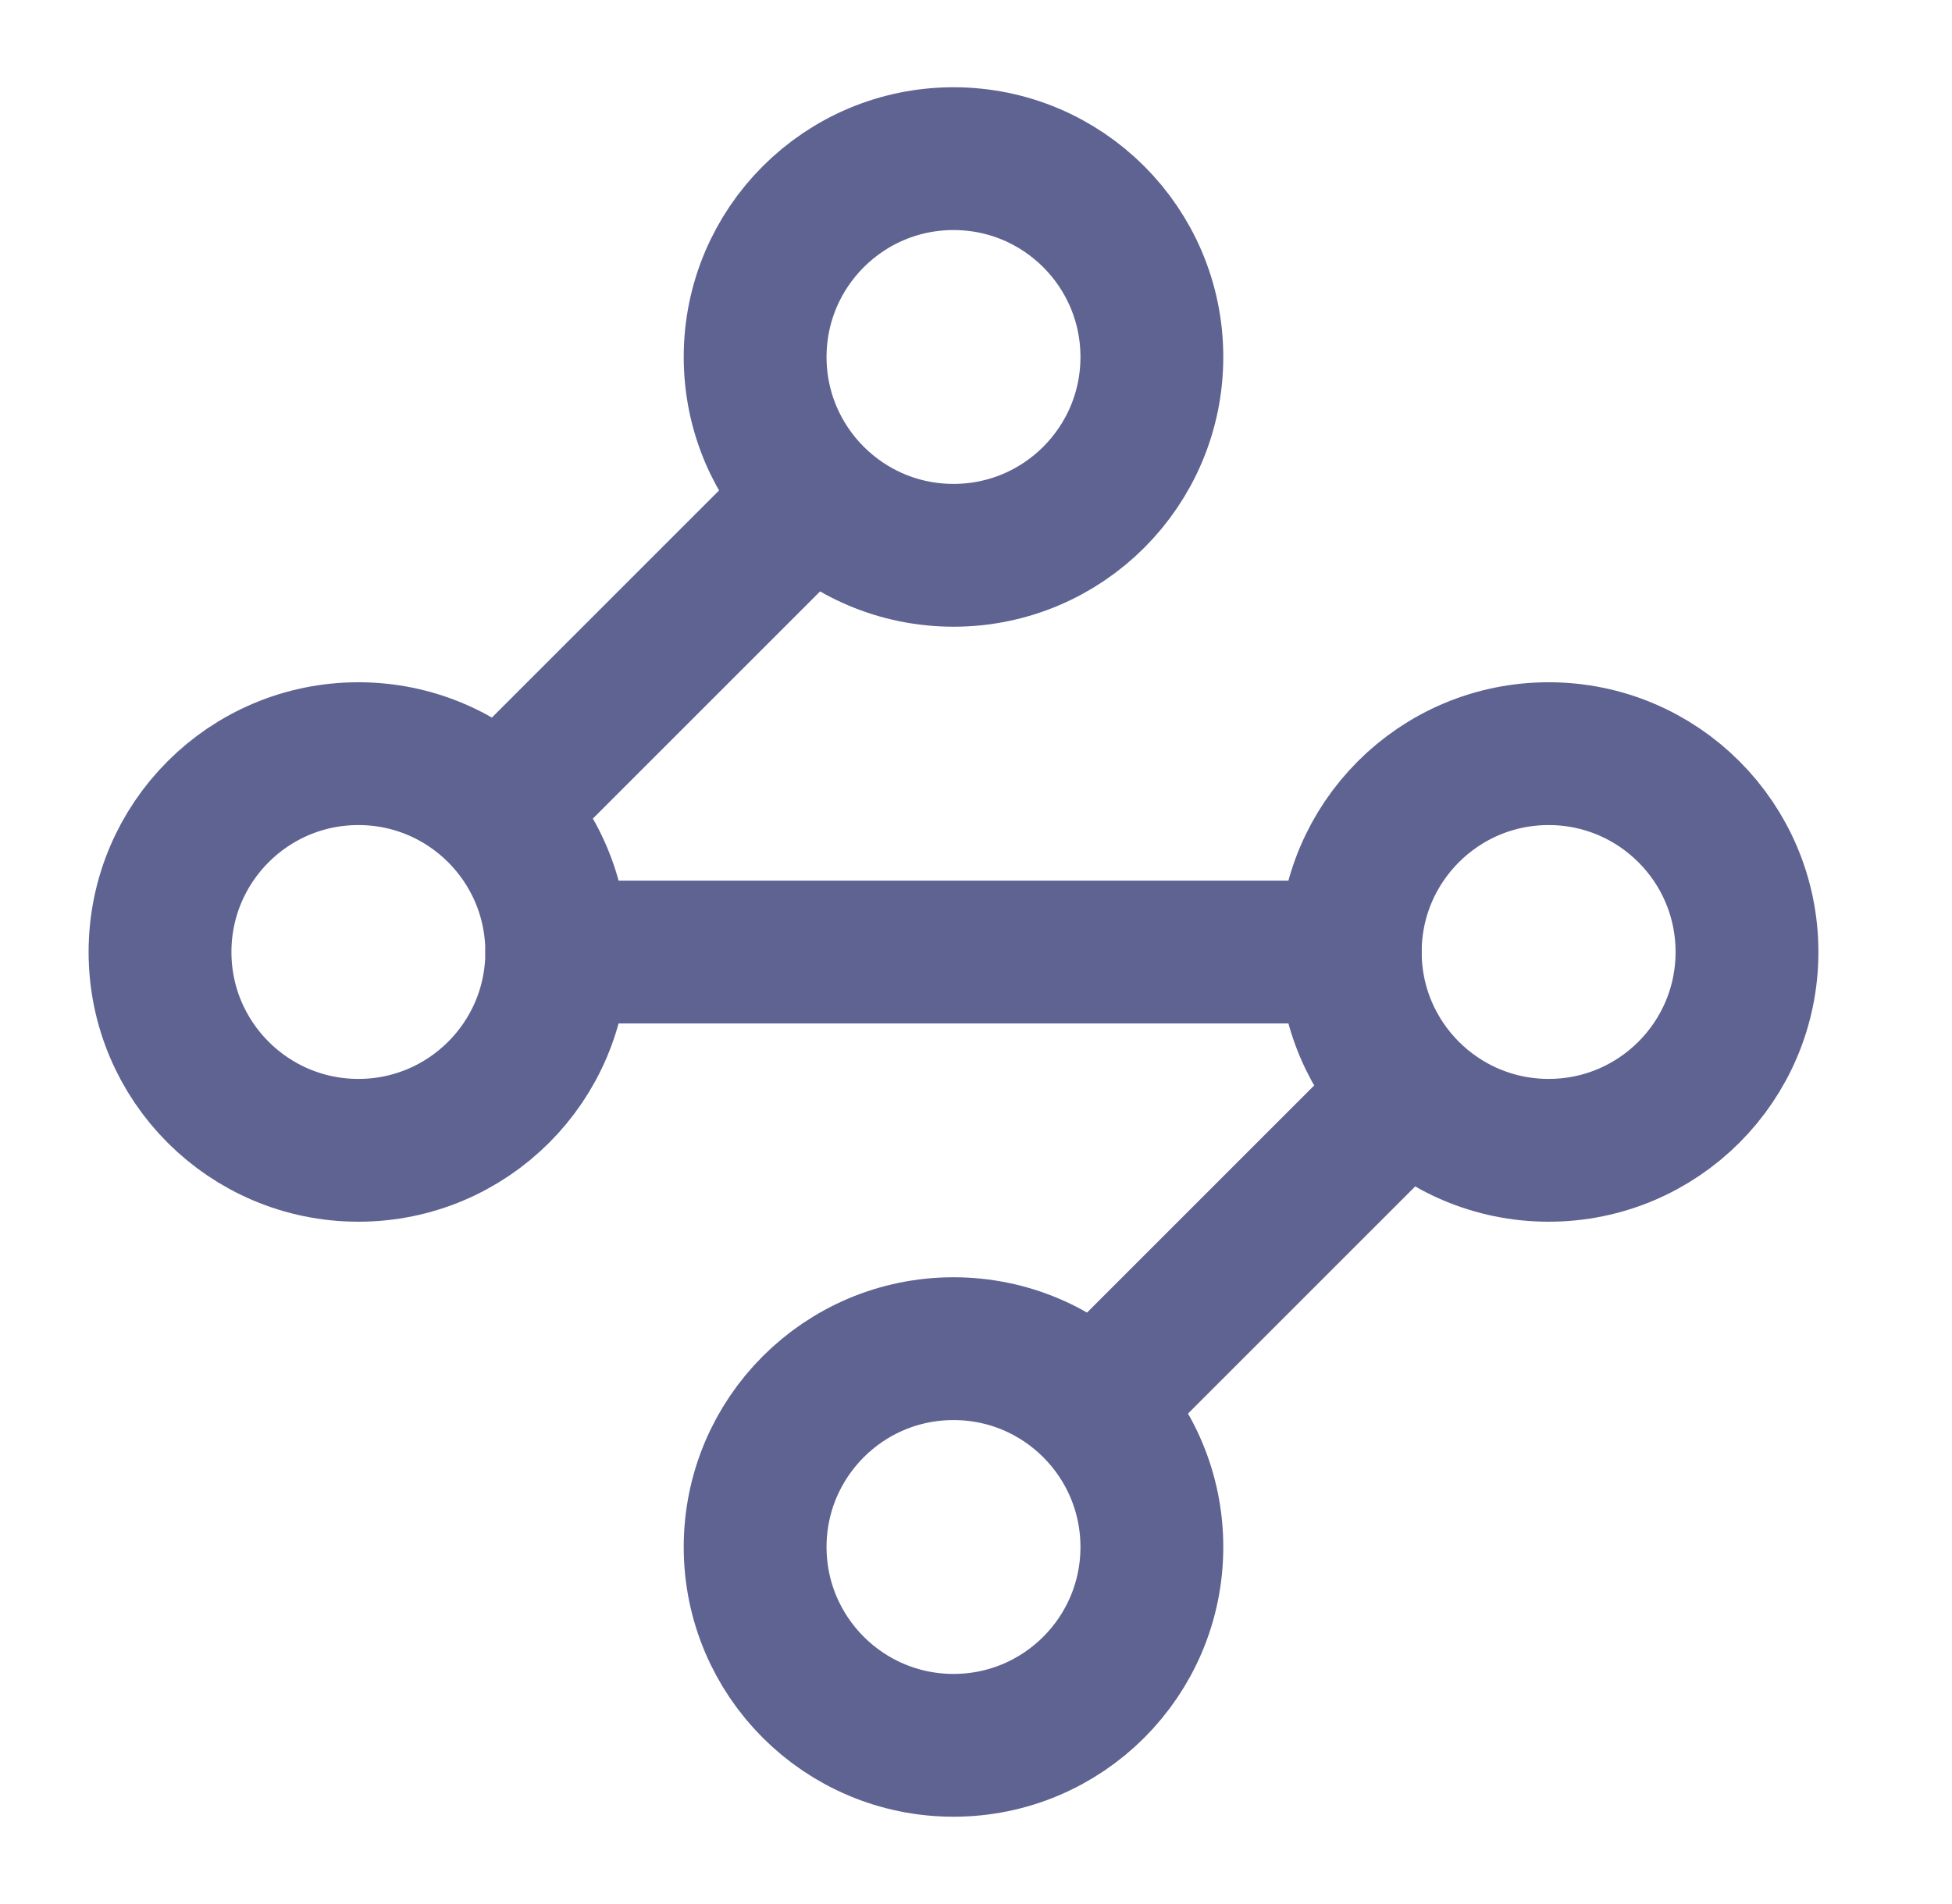
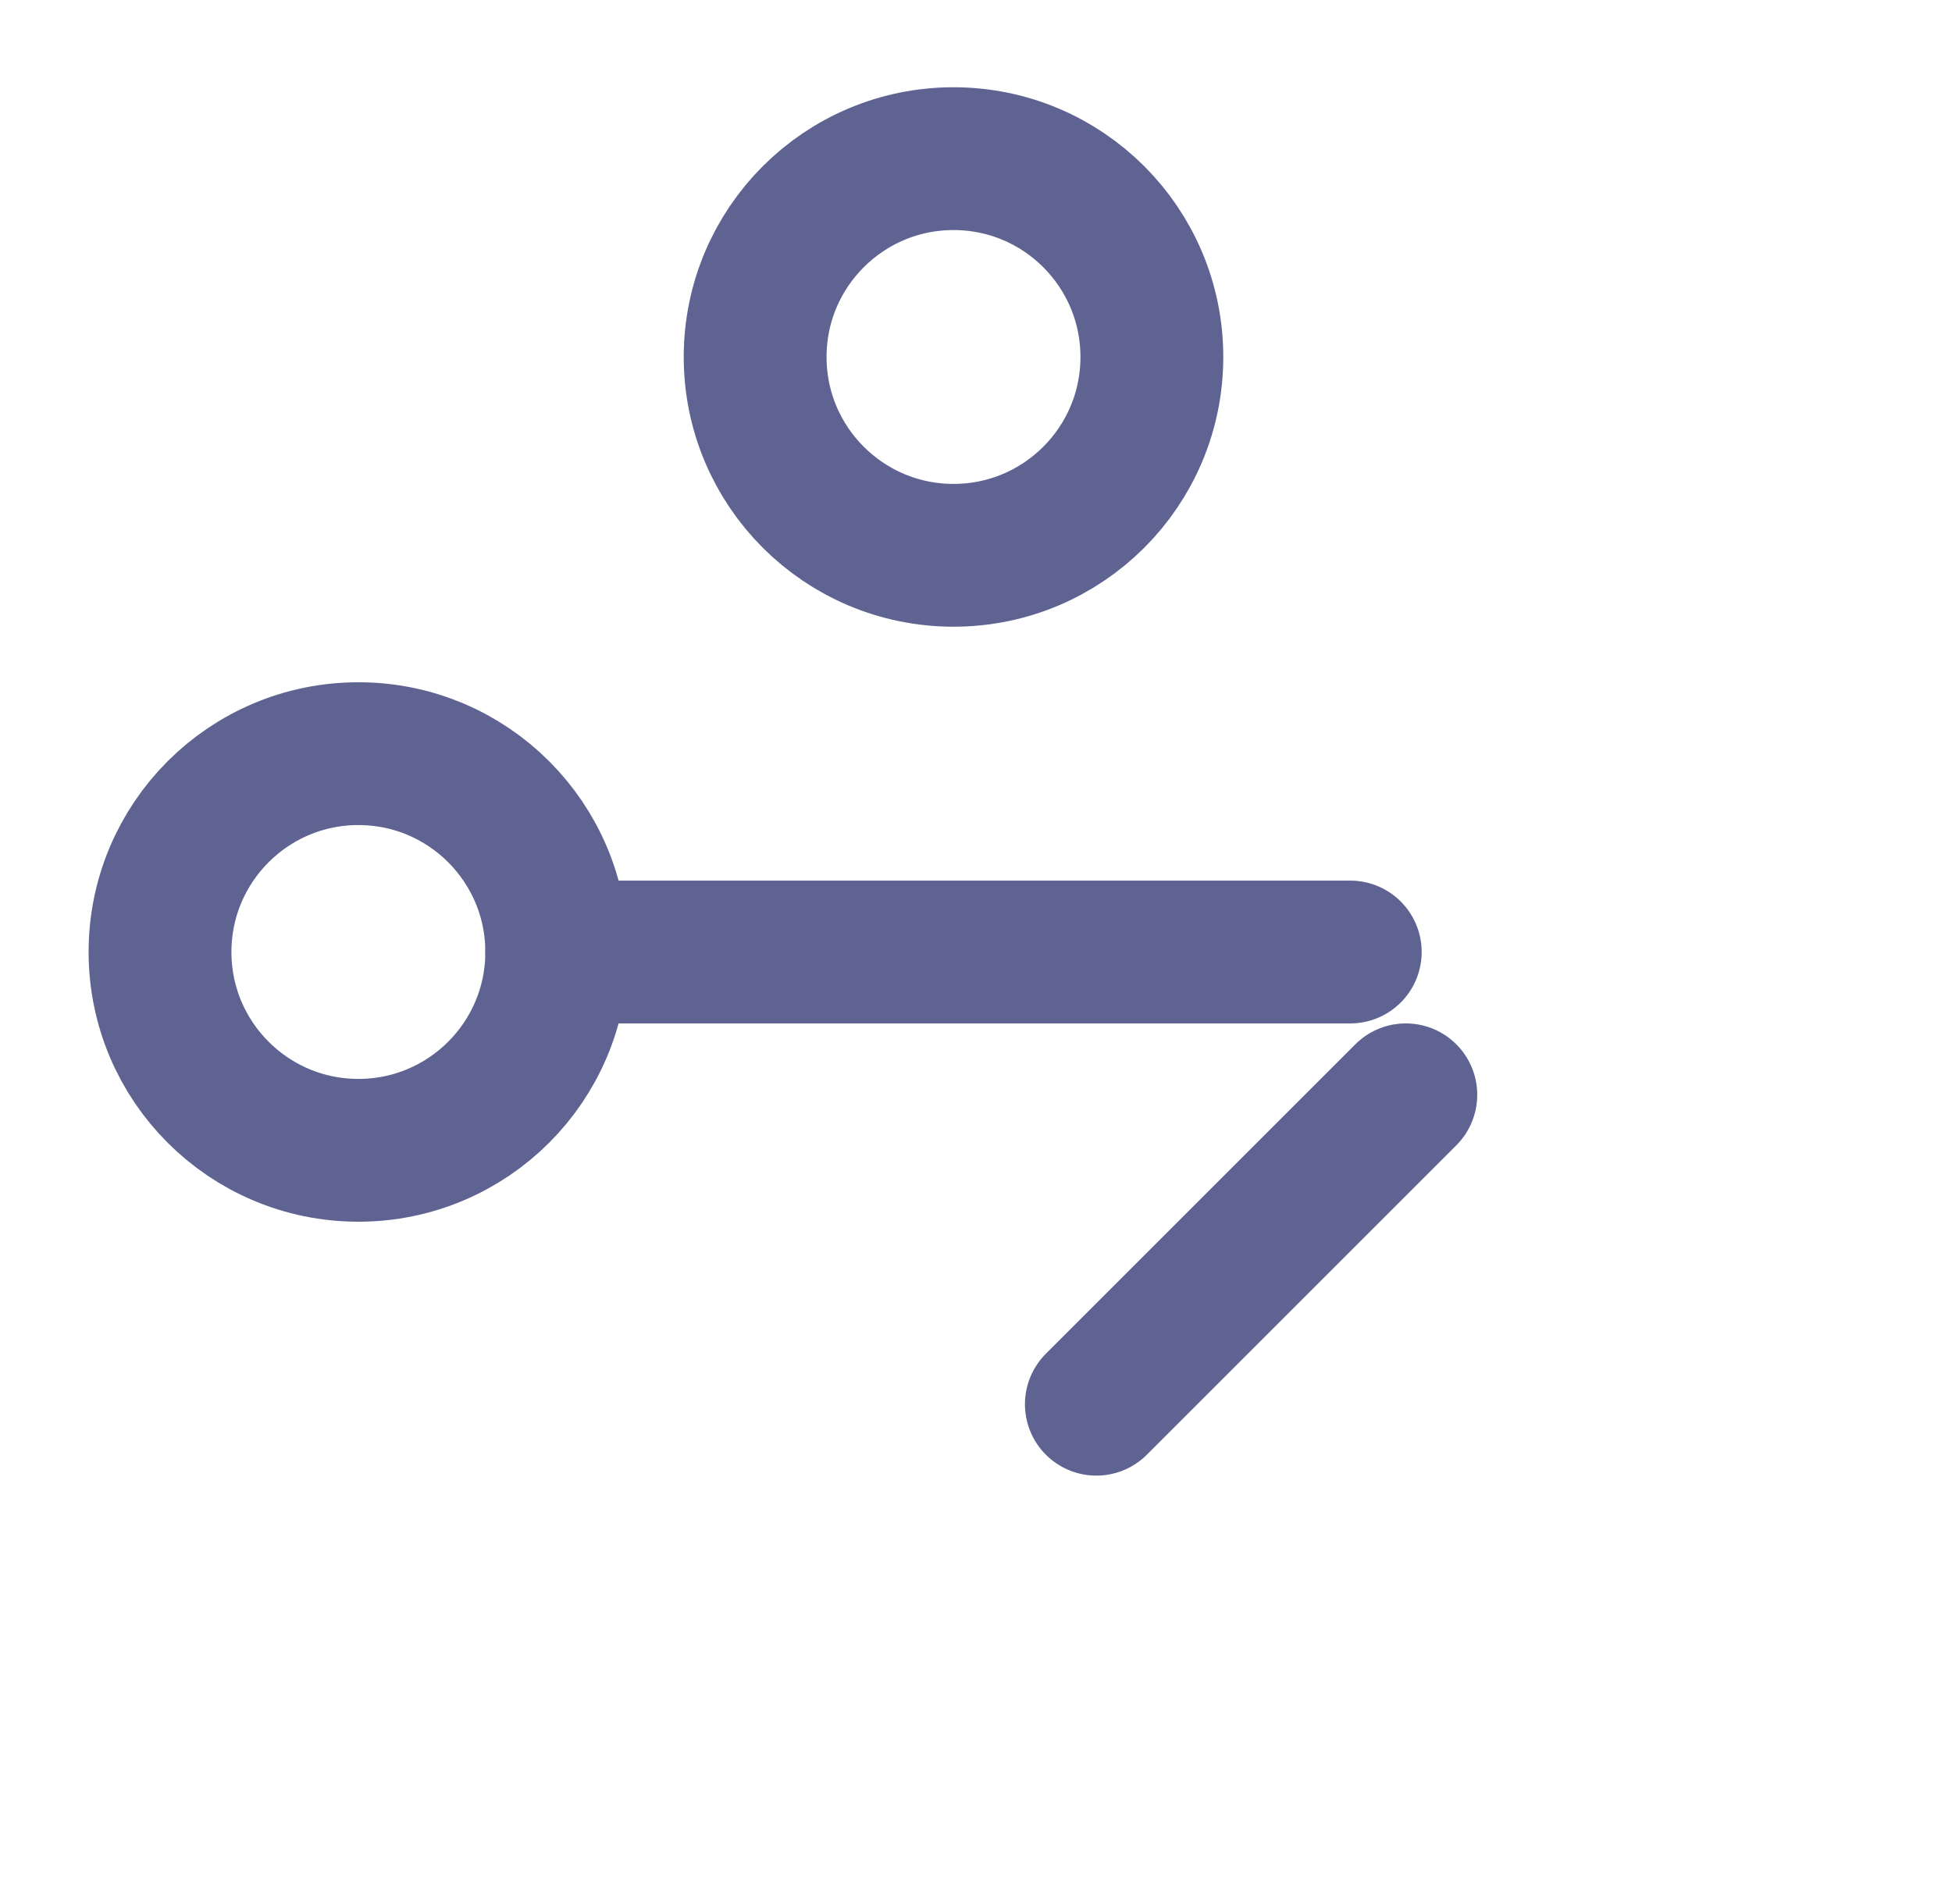
<svg xmlns="http://www.w3.org/2000/svg" width="41" height="40" viewBox="0 0 41 40" fill="none">
  <path d="M20.028 11.666C22.329 11.666 24.194 9.801 24.194 7.5C24.194 5.198 22.329 3.333 20.028 3.333C17.727 3.333 15.861 5.198 15.861 7.5C15.861 9.801 17.727 11.666 20.028 11.666Z" stroke="#5E6392" stroke-width="3" stroke-linecap="round" stroke-linejoin="round" />
-   <path d="M17.028 10.5L10.528 17" stroke="#5E6392" stroke-width="3" stroke-linecap="round" stroke-linejoin="round" />
  <path d="M7.528 24.166C9.829 24.166 11.694 22.301 11.694 20C11.694 17.698 9.829 15.833 7.528 15.833C5.227 15.833 3.361 17.698 3.361 20C3.361 22.301 5.227 24.166 7.528 24.166Z" stroke="#5E6392" stroke-width="3" stroke-linecap="round" stroke-linejoin="round" />
  <path d="M11.695 20H28.361" stroke="#5E6392" stroke-width="3" stroke-linecap="round" stroke-linejoin="round" />
-   <path d="M32.528 24.166C34.829 24.166 36.694 22.301 36.694 20C36.694 17.698 34.829 15.833 32.528 15.833C30.227 15.833 28.361 17.698 28.361 20C28.361 22.301 30.227 24.166 32.528 24.166Z" stroke="#5E6392" stroke-width="3" stroke-linecap="round" stroke-linejoin="round" />
  <path d="M23.028 29.5L29.528 23" stroke="#5E6392" stroke-width="3" stroke-linecap="round" stroke-linejoin="round" />
-   <path d="M20.028 36.666C22.329 36.666 24.194 34.801 24.194 32.5C24.194 30.198 22.329 28.333 20.028 28.333C17.727 28.333 15.861 30.198 15.861 32.5C15.861 34.801 17.727 36.666 20.028 36.666Z" stroke="#5E6392" stroke-width="3" stroke-linecap="round" stroke-linejoin="round" />
</svg>